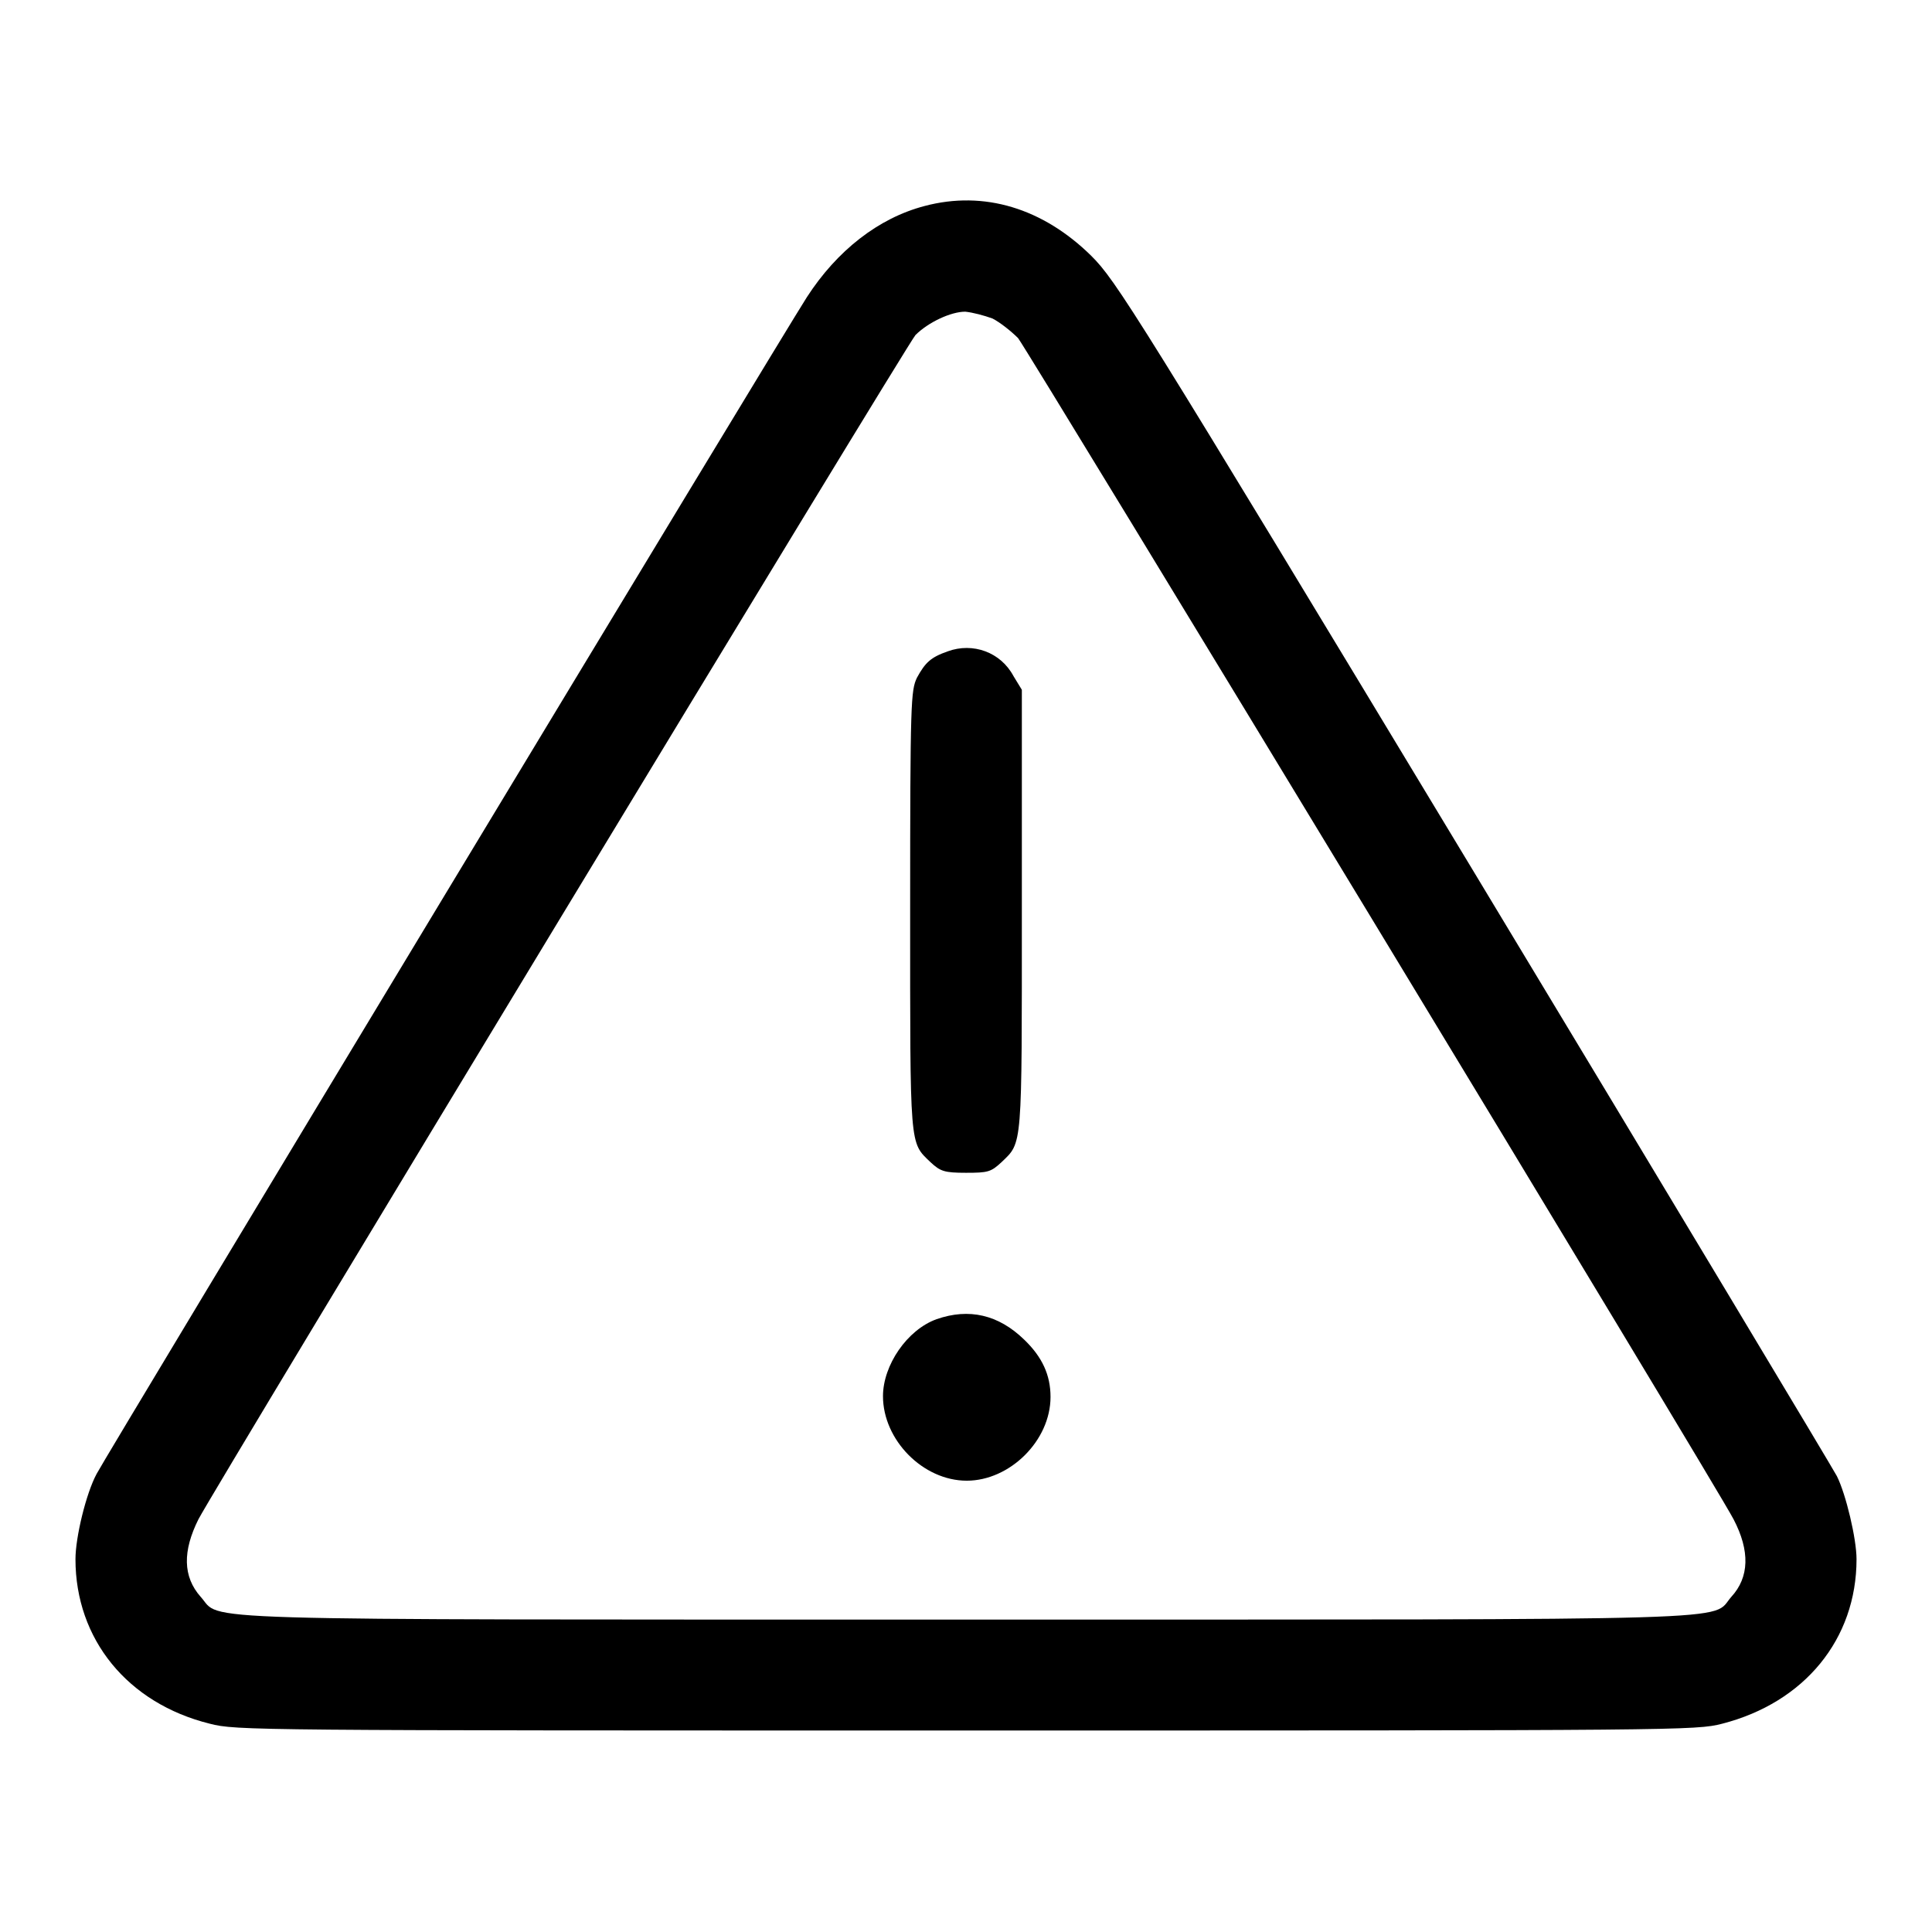
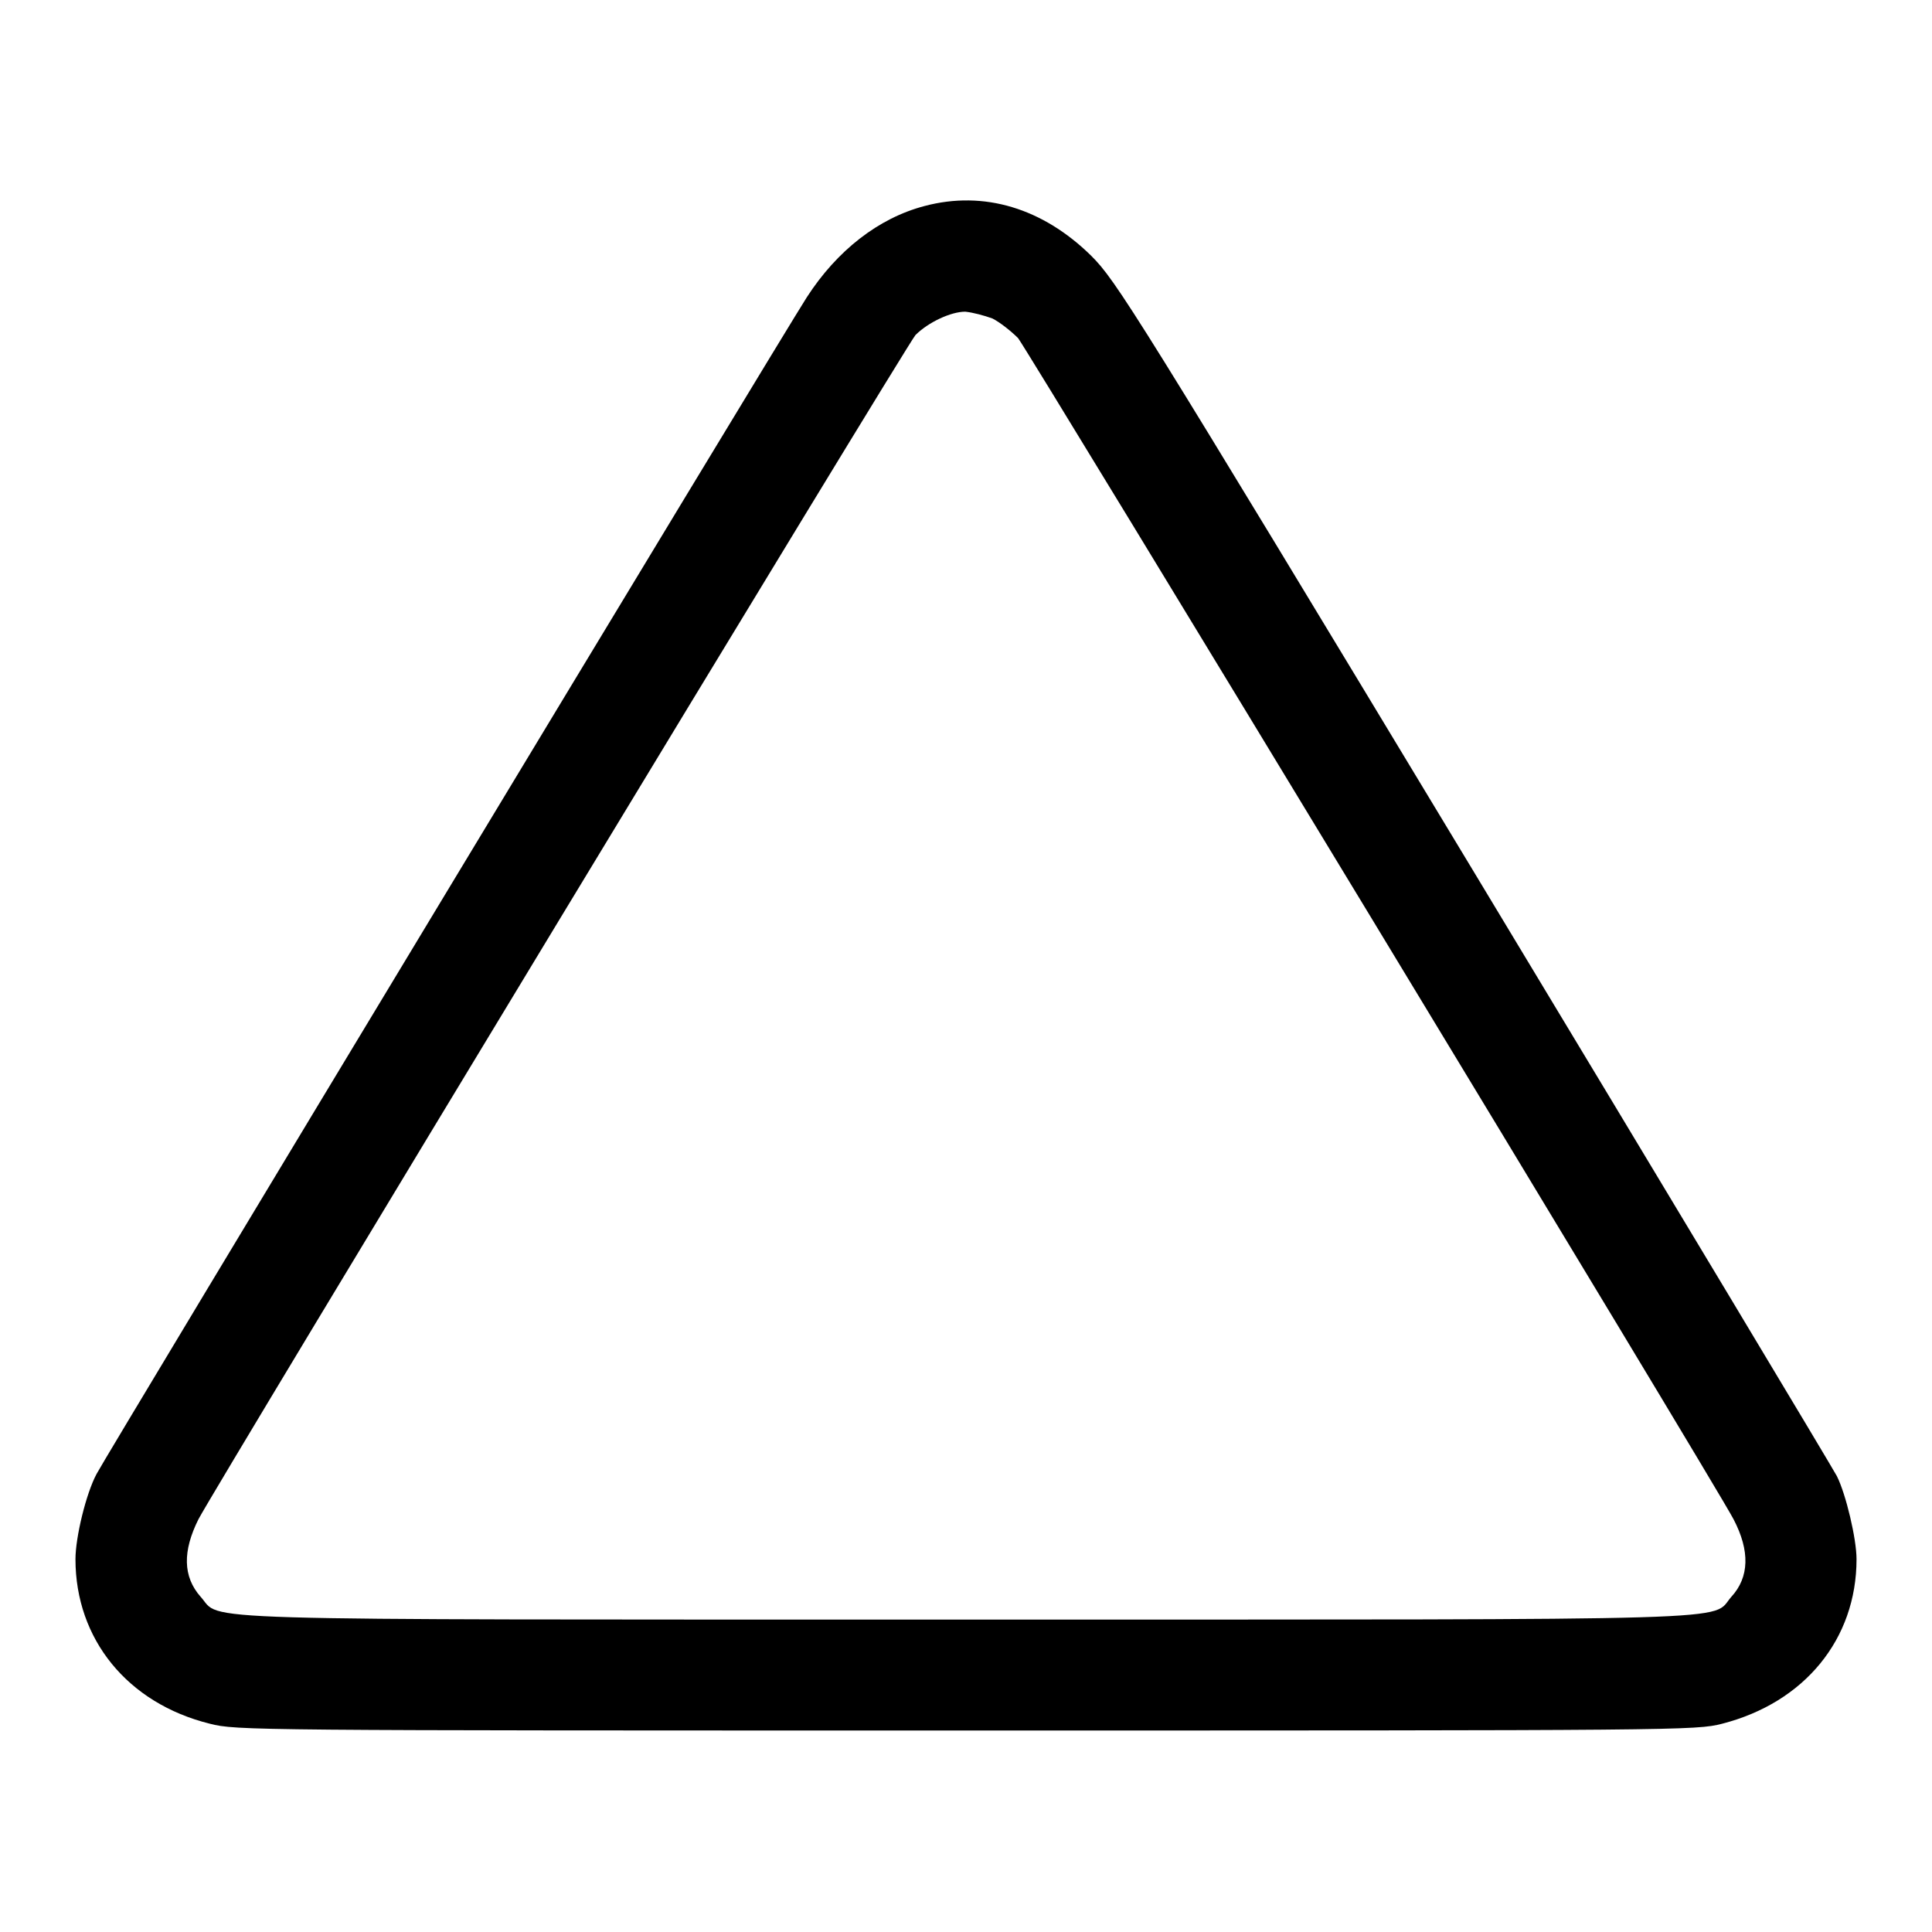
<svg xmlns="http://www.w3.org/2000/svg" version="1.1" x="0px" y="0px" viewBox="0 0 256 256" enable-background="new 0 0 256 256" xml:space="preserve">
  <g>
    <g>
      <g>
        <path fill="#000000" d="M122.5,27.3c-6.1,1.6-11.6,5.9-15.6,12.1c-3.6,5.6-93.1,153.9-94.1,155.9c-1.4,2.6-2.8,8.4-2.8,11.3c0,10.6,6.9,19.1,17.8,21.8c3.5,0.9,5.5,0.9,100.2,0.9s96.7,0,100.2-0.9c10.9-2.8,17.8-11.2,17.8-21.8c0-2.7-1.4-8.6-2.6-11c-0.4-0.8-22-36.8-48-79.9c-45.2-74.9-47.5-78.5-50.8-81.8C138.2,27.6,130.4,25.2,122.5,27.3z M131.5,42.2c1,0.5,2.5,1.7,3.4,2.6c1.4,1.8,92.6,152.2,94.8,156.5c2.2,4.2,2.1,7.7-0.3,10.3c-2.8,3.2,4.3,3-101.4,3s-98.5,0.2-101.4-3c-2.4-2.7-2.4-6.1-0.3-10.3c2.3-4.4,93.9-155.7,95-156.9c1.7-1.7,4.7-3.1,6.6-3.1C128.9,41.4,130.4,41.8,131.5,42.2z" />
-         <path fill="#000000" d="M125.6,86.3c-2.3,0.8-3,1.5-4.1,3.5c-0.8,1.7-0.9,3-0.9,30.8c0,31.8-0.1,30.7,2.7,33.4c1.3,1.2,1.8,1.4,4.7,1.4s3.3-0.1,4.7-1.4c2.8-2.7,2.7-1.6,2.7-33.5V91.4l-1.1-1.8C132.6,86.4,128.9,85.1,125.6,86.3z" />
-         <path fill="#000000" d="M124.1,174.8c-3.9,1.4-7.1,6.1-7.1,10.2c0,5.8,5.3,11.2,11.1,11.2c5.7,0,11.1-5.3,11.1-11.1c0-2.9-1.1-5.3-3.5-7.6C132.3,174.2,128.4,173.3,124.1,174.8z" />
      </g>
    </g>
  </g>
</svg>